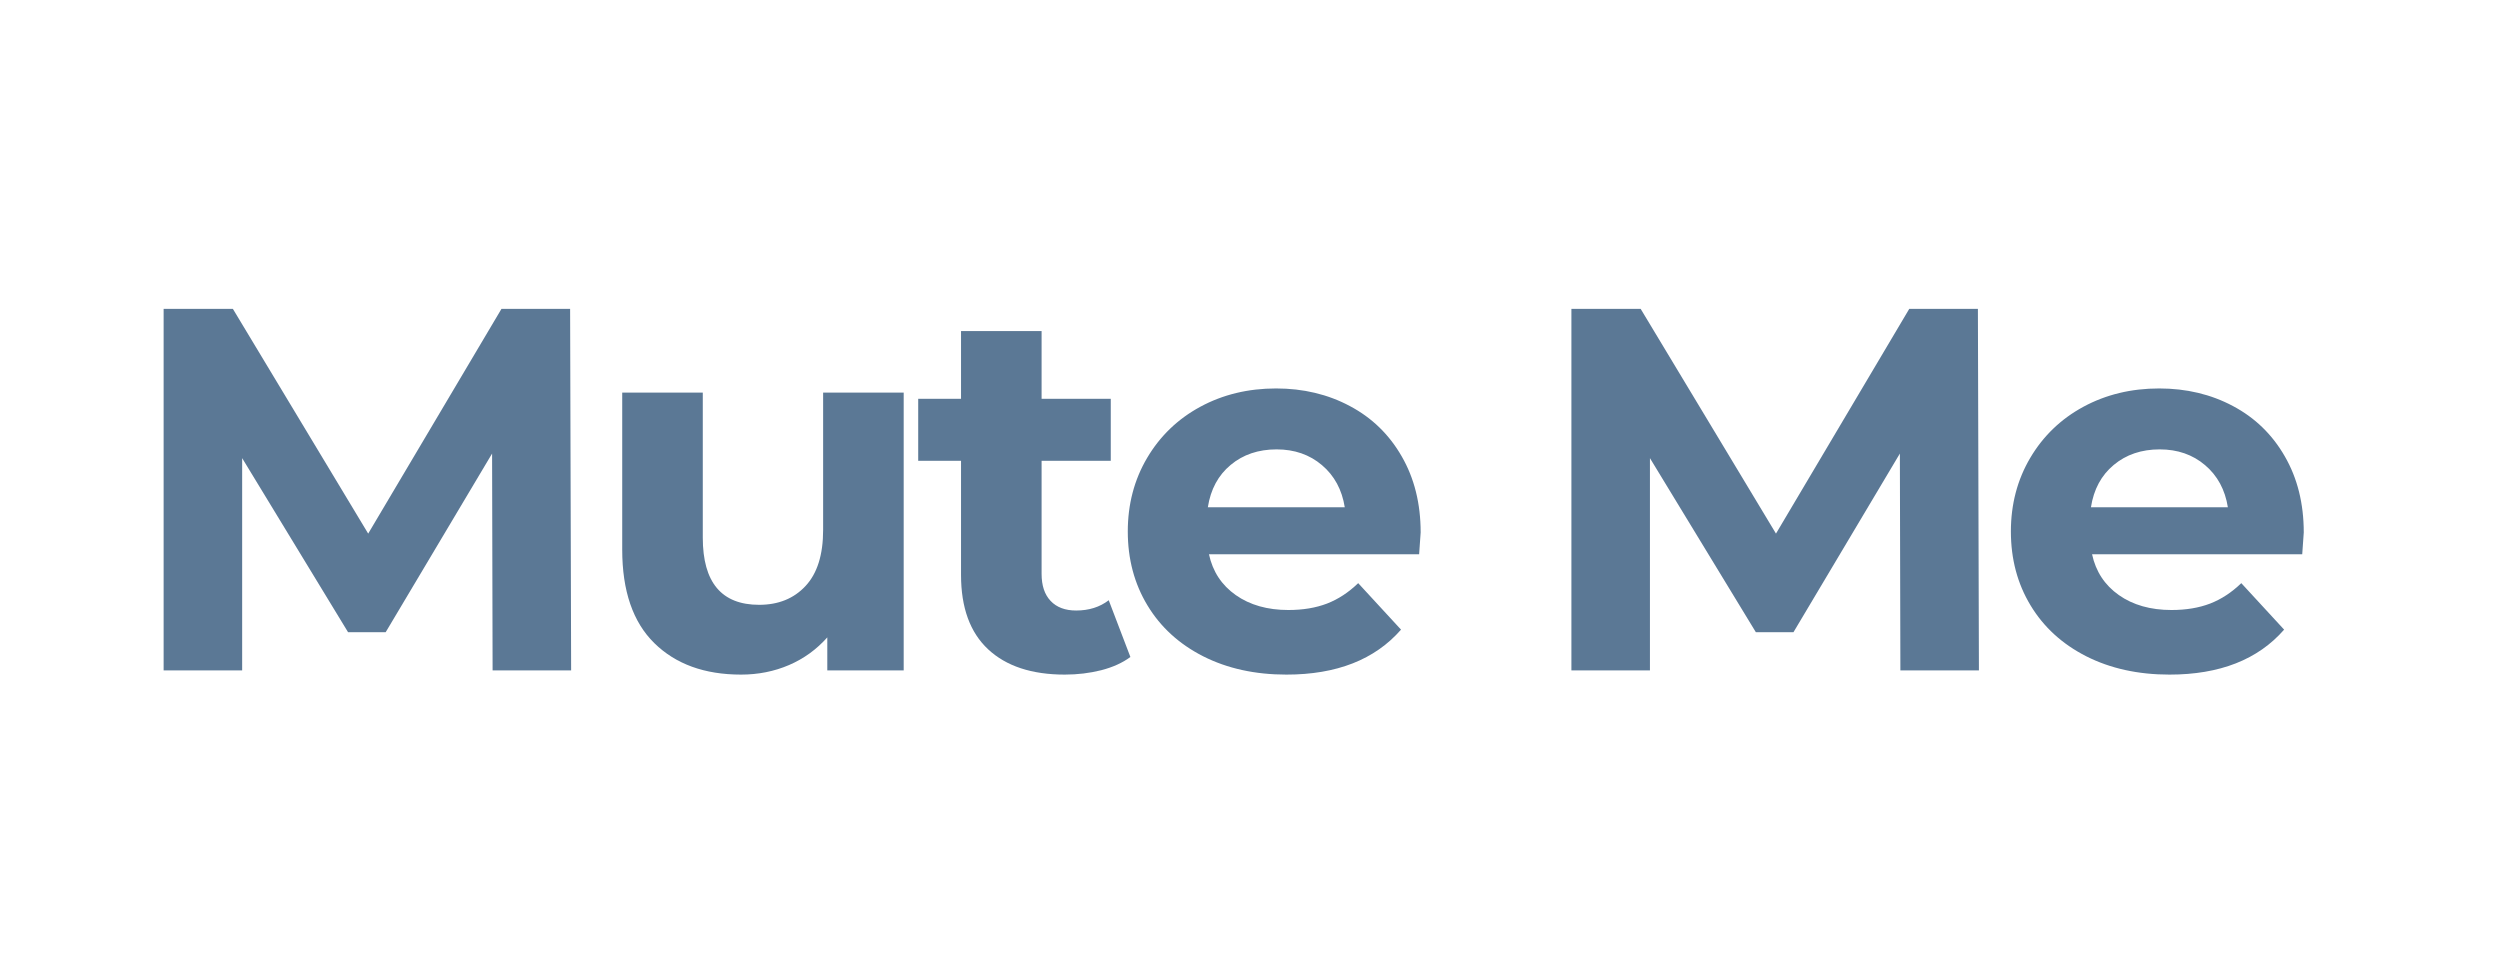
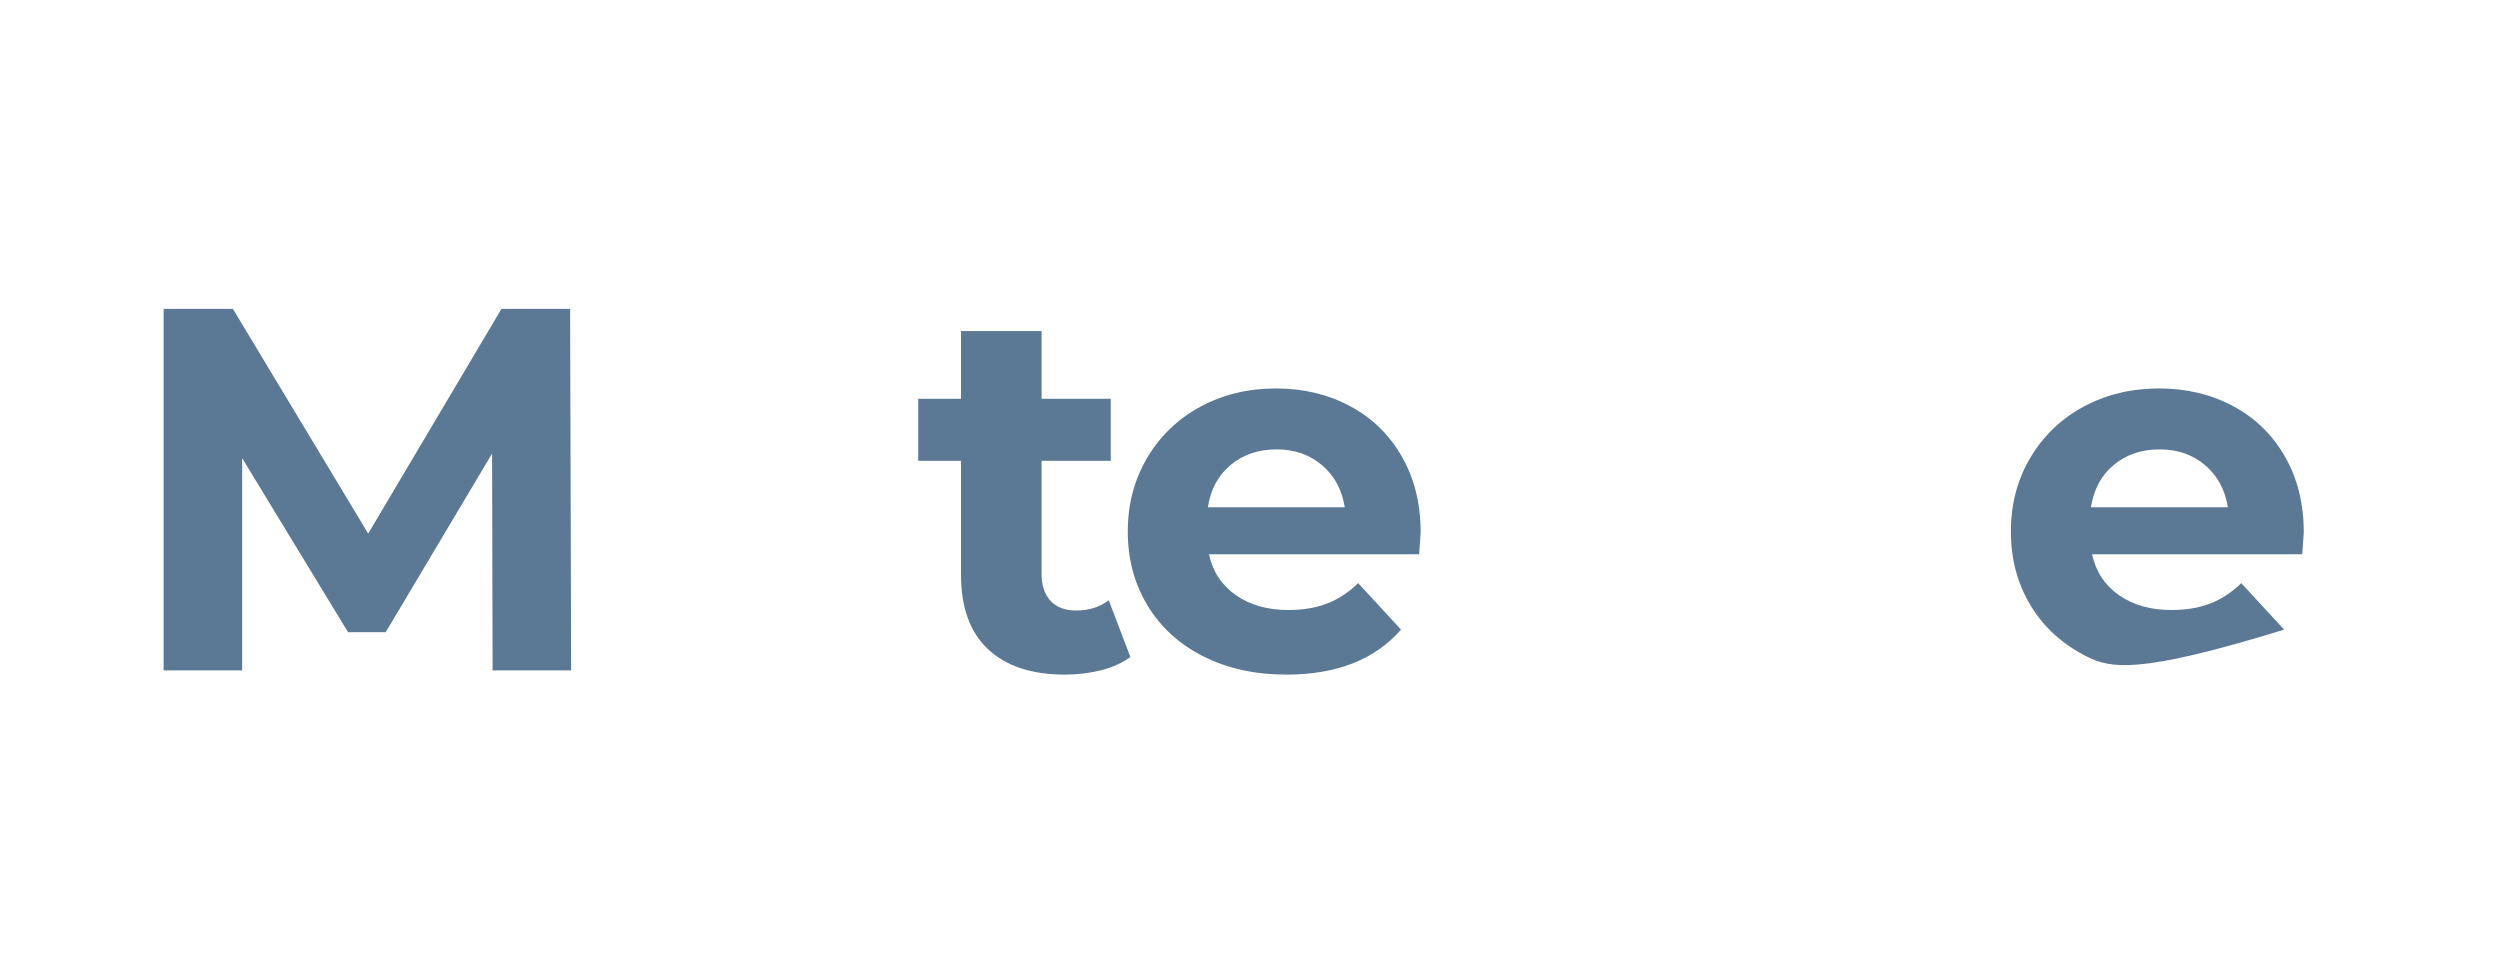
<svg xmlns="http://www.w3.org/2000/svg" version="1.0" preserveAspectRatio="xMidYMid meet" height="200" viewBox="0 0 384 150" zoomAndPan="magnify" width="512">
  <defs>
    <g />
  </defs>
  <rect fill-opacity="1" height="180" y="-15" fill="#ffffff" width="460.8" x="-38.4" />
  <rect fill-opacity="1" height="180" y="-15" fill="#ffffff" width="460.8" x="-38.4" />
  <g fill-opacity="1" fill="#5b7895">
    <g transform="translate(18.554, 102.978)">
      <g>
        <path d="M 57.109 0 L 57.031 -33.312 L 40.688 -5.875 L 34.906 -5.875 L 18.641 -32.609 L 18.641 0 L 6.578 0 L 6.578 -55.531 L 17.219 -55.531 L 38 -21.016 L 58.469 -55.531 L 69.016 -55.531 L 69.172 0 Z M 57.109 0" />
      </g>
    </g>
  </g>
  <g fill-opacity="1" fill="#5b7895">
    <g transform="translate(90.104, 102.978)">
      <g>
-         <path d="M 48.703 -42.672 L 48.703 0 L 36.969 0 L 36.969 -5.078 C 35.32 -3.223 33.363 -1.805 31.094 -0.828 C 28.82 0.148 26.363 0.641 23.719 0.641 C 18.113 0.641 13.672 -0.973 10.391 -4.203 C 7.109 -7.43 5.469 -12.219 5.469 -18.562 L 5.469 -42.672 L 17.844 -42.672 L 17.844 -20.391 C 17.844 -13.516 20.727 -10.078 26.5 -10.078 C 29.457 -10.078 31.832 -11.039 33.625 -12.969 C 35.426 -14.895 36.328 -17.766 36.328 -21.578 L 36.328 -42.672 Z M 48.703 -42.672" />
-       </g>
+         </g>
    </g>
  </g>
  <g fill-opacity="1" fill="#5b7895">
    <g transform="translate(140.395, 102.978)">
      <g>
        <path d="M 33.234 -2.062 C 32.016 -1.164 30.52 -0.488 28.75 -0.031 C 26.977 0.414 25.113 0.641 23.156 0.641 C 18.082 0.641 14.156 -0.656 11.375 -3.25 C 8.602 -5.844 7.219 -9.648 7.219 -14.672 L 7.219 -32.203 L 0.641 -32.203 L 0.641 -41.719 L 7.219 -41.719 L 7.219 -52.125 L 19.594 -52.125 L 19.594 -41.719 L 30.219 -41.719 L 30.219 -32.203 L 19.594 -32.203 L 19.594 -14.828 C 19.594 -13.035 20.055 -11.648 20.984 -10.672 C 21.91 -9.691 23.219 -9.203 24.906 -9.203 C 26.863 -9.203 28.531 -9.727 29.906 -10.781 Z M 33.234 -2.062" />
      </g>
    </g>
  </g>
  <g fill-opacity="1" fill="#5b7895">
    <g transform="translate(170.697, 102.978)">
      <g>
        <path d="M 47.516 -21.188 C 47.516 -21.02 47.438 -19.906 47.281 -17.844 L 15 -17.844 C 15.57 -15.195 16.941 -13.109 19.109 -11.578 C 21.285 -10.047 23.984 -9.281 27.203 -9.281 C 29.43 -9.281 31.406 -9.609 33.125 -10.266 C 34.844 -10.93 36.441 -11.977 37.922 -13.406 L 44.5 -6.266 C 40.477 -1.66 34.609 0.641 26.891 0.641 C 22.078 0.641 17.816 -0.297 14.109 -2.172 C 10.41 -4.055 7.555 -6.664 5.547 -10 C 3.535 -13.332 2.531 -17.113 2.531 -21.344 C 2.531 -25.52 3.52 -29.285 5.5 -32.641 C 7.488 -36.004 10.211 -38.625 13.672 -40.5 C 17.141 -42.375 21.02 -43.312 25.312 -43.312 C 29.488 -43.312 33.266 -42.41 36.641 -40.609 C 40.023 -38.816 42.68 -36.238 44.609 -32.875 C 46.547 -29.52 47.516 -25.625 47.516 -21.188 Z M 25.391 -33.953 C 22.586 -33.953 20.234 -33.156 18.328 -31.562 C 16.422 -29.977 15.254 -27.812 14.828 -25.062 L 35.859 -25.062 C 35.43 -27.758 34.266 -29.914 32.359 -31.531 C 30.461 -33.145 28.141 -33.953 25.391 -33.953 Z M 25.391 -33.953" />
      </g>
    </g>
  </g>
  <g fill-opacity="1" fill="#5b7895">
    <g transform="translate(216.546, 102.978)">
      <g />
    </g>
  </g>
  <g fill-opacity="1" fill="#5b7895">
    <g transform="translate(234.79, 102.978)">
      <g>
-         <path d="M 57.109 0 L 57.031 -33.312 L 40.688 -5.875 L 34.906 -5.875 L 18.641 -32.609 L 18.641 0 L 6.578 0 L 6.578 -55.531 L 17.219 -55.531 L 38 -21.016 L 58.469 -55.531 L 69.016 -55.531 L 69.172 0 Z M 57.109 0" />
-       </g>
+         </g>
    </g>
  </g>
  <g fill-opacity="1" fill="#5b7895">
    <g transform="translate(306.341, 102.978)">
      <g>
-         <path d="M 47.516 -21.188 C 47.516 -21.02 47.438 -19.906 47.281 -17.844 L 15 -17.844 C 15.57 -15.195 16.941 -13.109 19.109 -11.578 C 21.285 -10.047 23.984 -9.281 27.203 -9.281 C 29.43 -9.281 31.406 -9.609 33.125 -10.266 C 34.844 -10.93 36.441 -11.977 37.922 -13.406 L 44.5 -6.266 C 40.477 -1.66 34.609 0.641 26.891 0.641 C 22.078 0.641 17.816 -0.297 14.109 -2.172 C 10.41 -4.055 7.555 -6.664 5.547 -10 C 3.535 -13.332 2.531 -17.113 2.531 -21.344 C 2.531 -25.52 3.52 -29.285 5.5 -32.641 C 7.488 -36.004 10.211 -38.625 13.672 -40.5 C 17.141 -42.375 21.02 -43.312 25.312 -43.312 C 29.488 -43.312 33.266 -42.41 36.641 -40.609 C 40.023 -38.816 42.68 -36.238 44.609 -32.875 C 46.547 -29.52 47.516 -25.625 47.516 -21.188 Z M 25.391 -33.953 C 22.586 -33.953 20.234 -33.156 18.328 -31.562 C 16.422 -29.977 15.254 -27.812 14.828 -25.062 L 35.859 -25.062 C 35.43 -27.758 34.266 -29.914 32.359 -31.531 C 30.461 -33.145 28.141 -33.953 25.391 -33.953 Z M 25.391 -33.953" />
+         <path d="M 47.516 -21.188 C 47.516 -21.02 47.438 -19.906 47.281 -17.844 L 15 -17.844 C 15.57 -15.195 16.941 -13.109 19.109 -11.578 C 21.285 -10.047 23.984 -9.281 27.203 -9.281 C 29.43 -9.281 31.406 -9.609 33.125 -10.266 C 34.844 -10.93 36.441 -11.977 37.922 -13.406 L 44.5 -6.266 C 22.078 0.641 17.816 -0.297 14.109 -2.172 C 10.41 -4.055 7.555 -6.664 5.547 -10 C 3.535 -13.332 2.531 -17.113 2.531 -21.344 C 2.531 -25.52 3.52 -29.285 5.5 -32.641 C 7.488 -36.004 10.211 -38.625 13.672 -40.5 C 17.141 -42.375 21.02 -43.312 25.312 -43.312 C 29.488 -43.312 33.266 -42.41 36.641 -40.609 C 40.023 -38.816 42.68 -36.238 44.609 -32.875 C 46.547 -29.52 47.516 -25.625 47.516 -21.188 Z M 25.391 -33.953 C 22.586 -33.953 20.234 -33.156 18.328 -31.562 C 16.422 -29.977 15.254 -27.812 14.828 -25.062 L 35.859 -25.062 C 35.43 -27.758 34.266 -29.914 32.359 -31.531 C 30.461 -33.145 28.141 -33.953 25.391 -33.953 Z M 25.391 -33.953" />
      </g>
    </g>
  </g>
</svg>